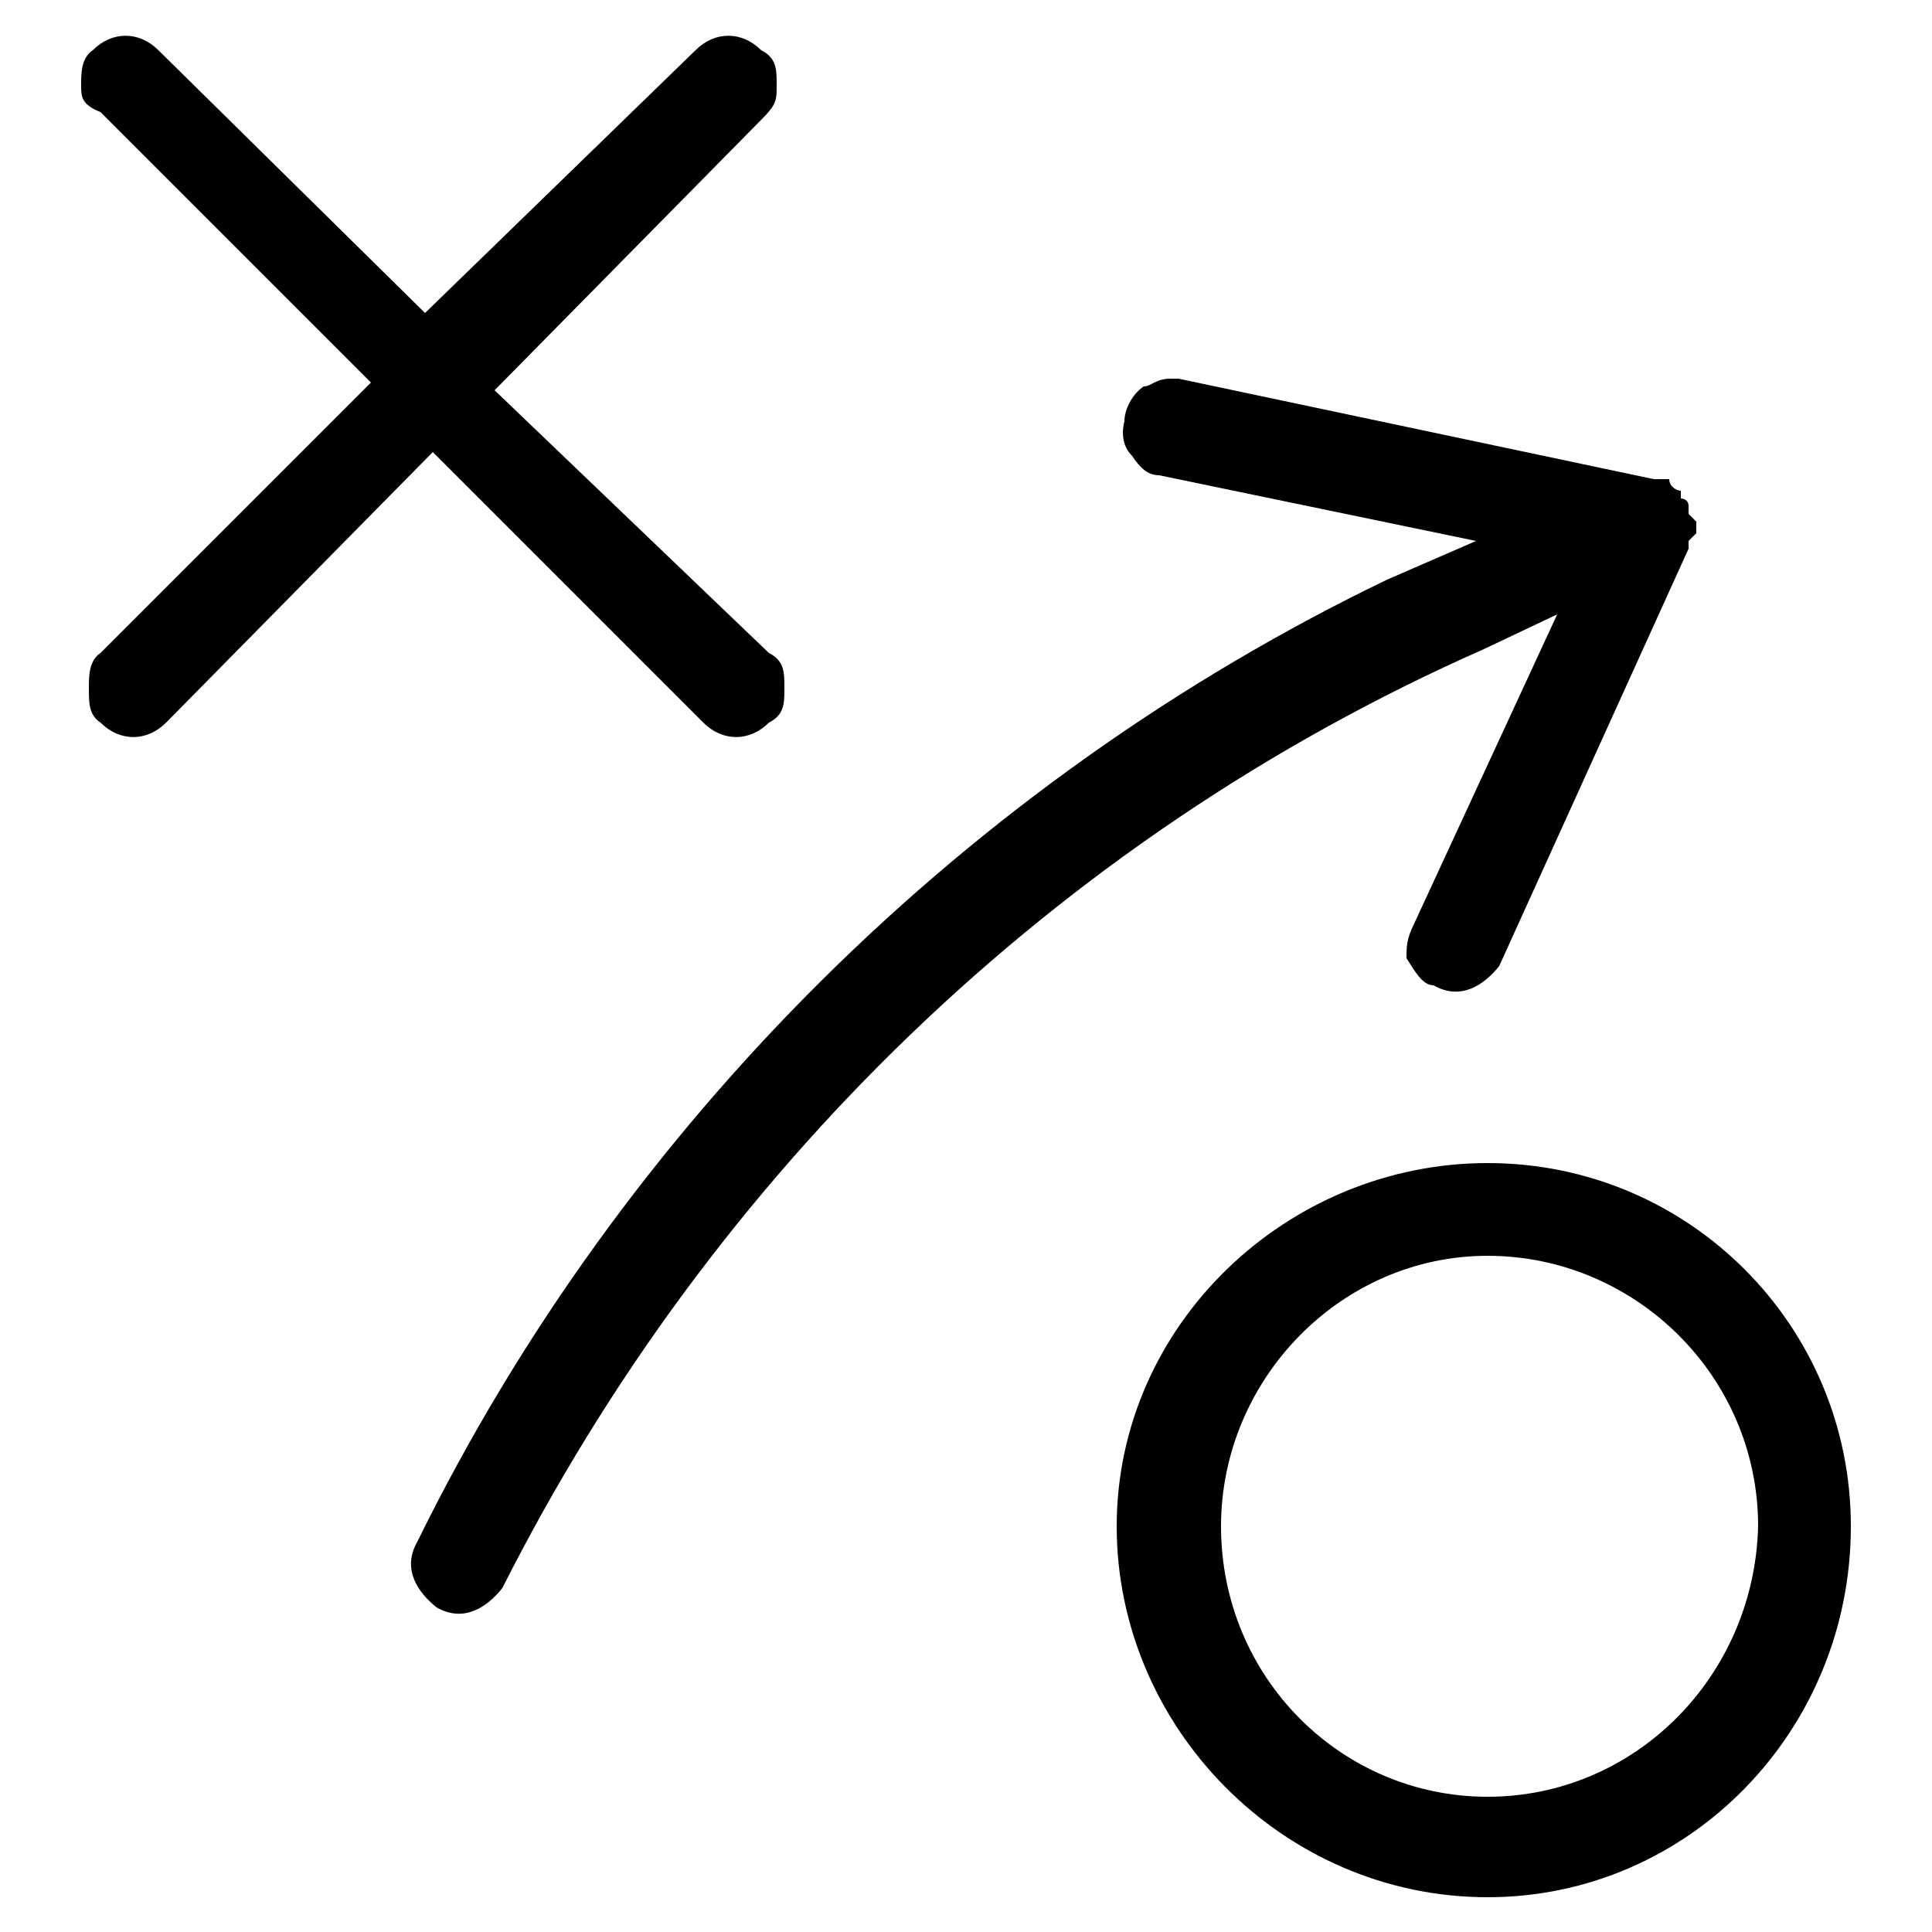
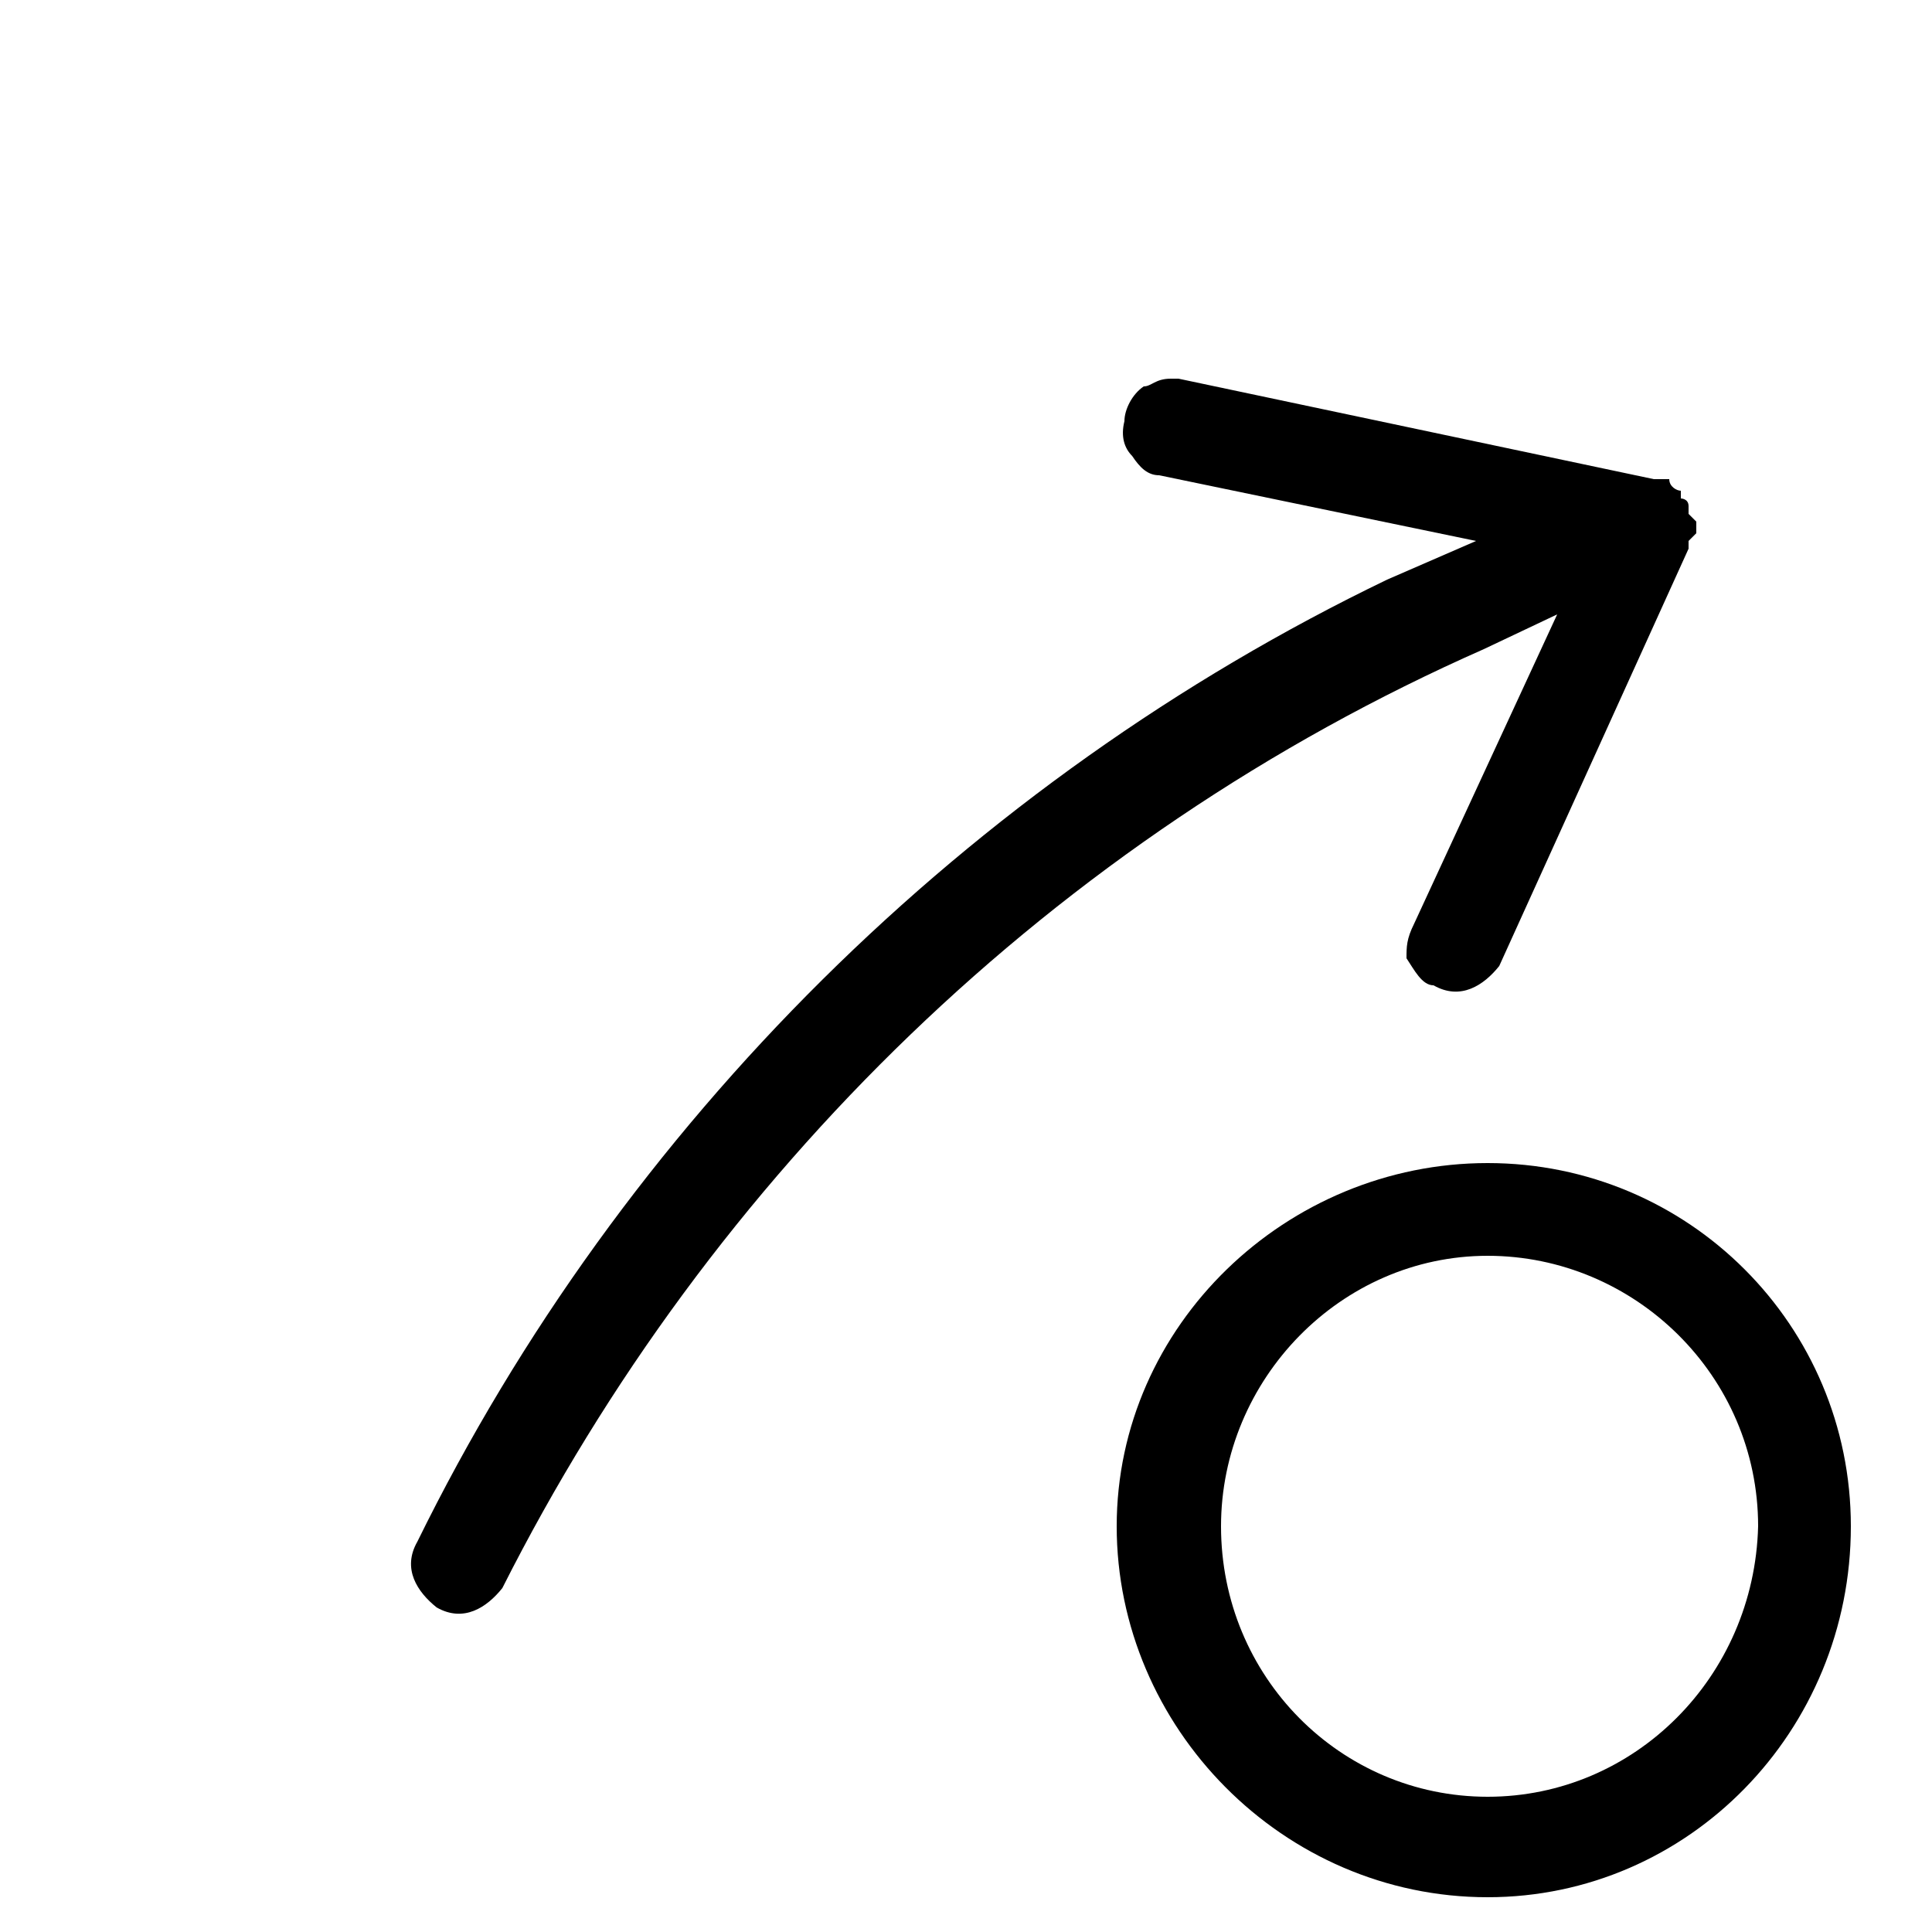
<svg xmlns="http://www.w3.org/2000/svg" version="1.1" id="Layer_1" x="0px" y="0px" viewBox="0 0 50 50" style="enable-background:new 0 0 50 50;" xml:space="preserve">
  <g>
-     <path d="M19.9,16.9c0.4,0.2,0.4,0.5,0.4,0.9c0,0.4,0,0.7-0.4,0.9c-0.5,0.5-1.2,0.5-1.7,0c-7-7-7-7-7-7c-6.9,7-6.9,7-6.9,7 c-0.5,0.5-1.2,0.5-1.7,0c-0.3-0.2-0.3-0.5-0.3-0.9c0-0.3,0-0.7,0.3-0.9c7-7,7-7,7-7c-7-7-7-7-7-7C2.1,2.7,2.1,2.5,2.1,2.2 c0-0.3,0-0.7,0.3-0.9c0.5-0.5,1.2-0.5,1.7,0c6.9,6.8,6.9,6.8,6.9,6.8c7-6.8,7-6.8,7-6.8c0.5-0.5,1.2-0.5,1.7,0 c0.4,0.2,0.4,0.5,0.4,0.9c0,0.4,0,0.5-0.4,0.9c-6.9,7-6.9,7-6.9,7L19.9,16.9z" />
    <path d="M38.5,46.5c-3.8,0-6.9-3.1-6.9-7c0-3.8,3.1-7,6.9-7c3.8,0,7,3.1,7,7C45.4,43.4,42.3,46.5,38.5,46.5z M38.5,30.1 c-5.2,0-9.6,4.2-9.6,9.4c0,5.2,4.3,9.6,9.6,9.6c5.2,0,9.4-4.3,9.4-9.6C47.9,34.3,43.7,30.1,38.5,30.1z" />
    <path d="M43.9,13.6v0.2C43.7,14,43.7,14,43.7,14s0,0,0,0.2c-4.9,10.8-4.9,10.8-4.9,10.8c-0.4,0.5-1,0.9-1.7,0.5 c-0.3,0-0.5-0.4-0.7-0.7c0-0.3,0-0.5,0.2-0.9c3.7-8,3.7-8,3.7-8c-1.9,0.9-1.9,0.9-1.9,0.9c-11.1,4.9-20,13.6-25.4,24.3 c-0.4,0.5-1,0.9-1.7,0.5c-0.5-0.4-0.9-1-0.5-1.7C16.1,29.1,25.1,20.2,35.9,15c2.3-1,2.3-1,2.3-1c-8.2-1.7-8.2-1.7-8.2-1.7 c-0.3,0-0.5-0.2-0.7-0.5c-0.2-0.2-0.3-0.5-0.2-0.9c0-0.3,0.2-0.7,0.5-0.9c0.2,0,0.3-0.2,0.7-0.2h0.2c12.3,2.6,12.3,2.6,12.3,2.6H43 c0.2,0,0.2,0,0.2,0c0,0.2,0.2,0.3,0.3,0.3c0,0.2,0,0.2,0,0.2s0.2,0,0.2,0.2c0,0.2,0,0.2,0,0.2s0,0,0.2,0.2 C43.9,13.5,43.9,13.5,43.9,13.6z" />
  </g>
</svg>